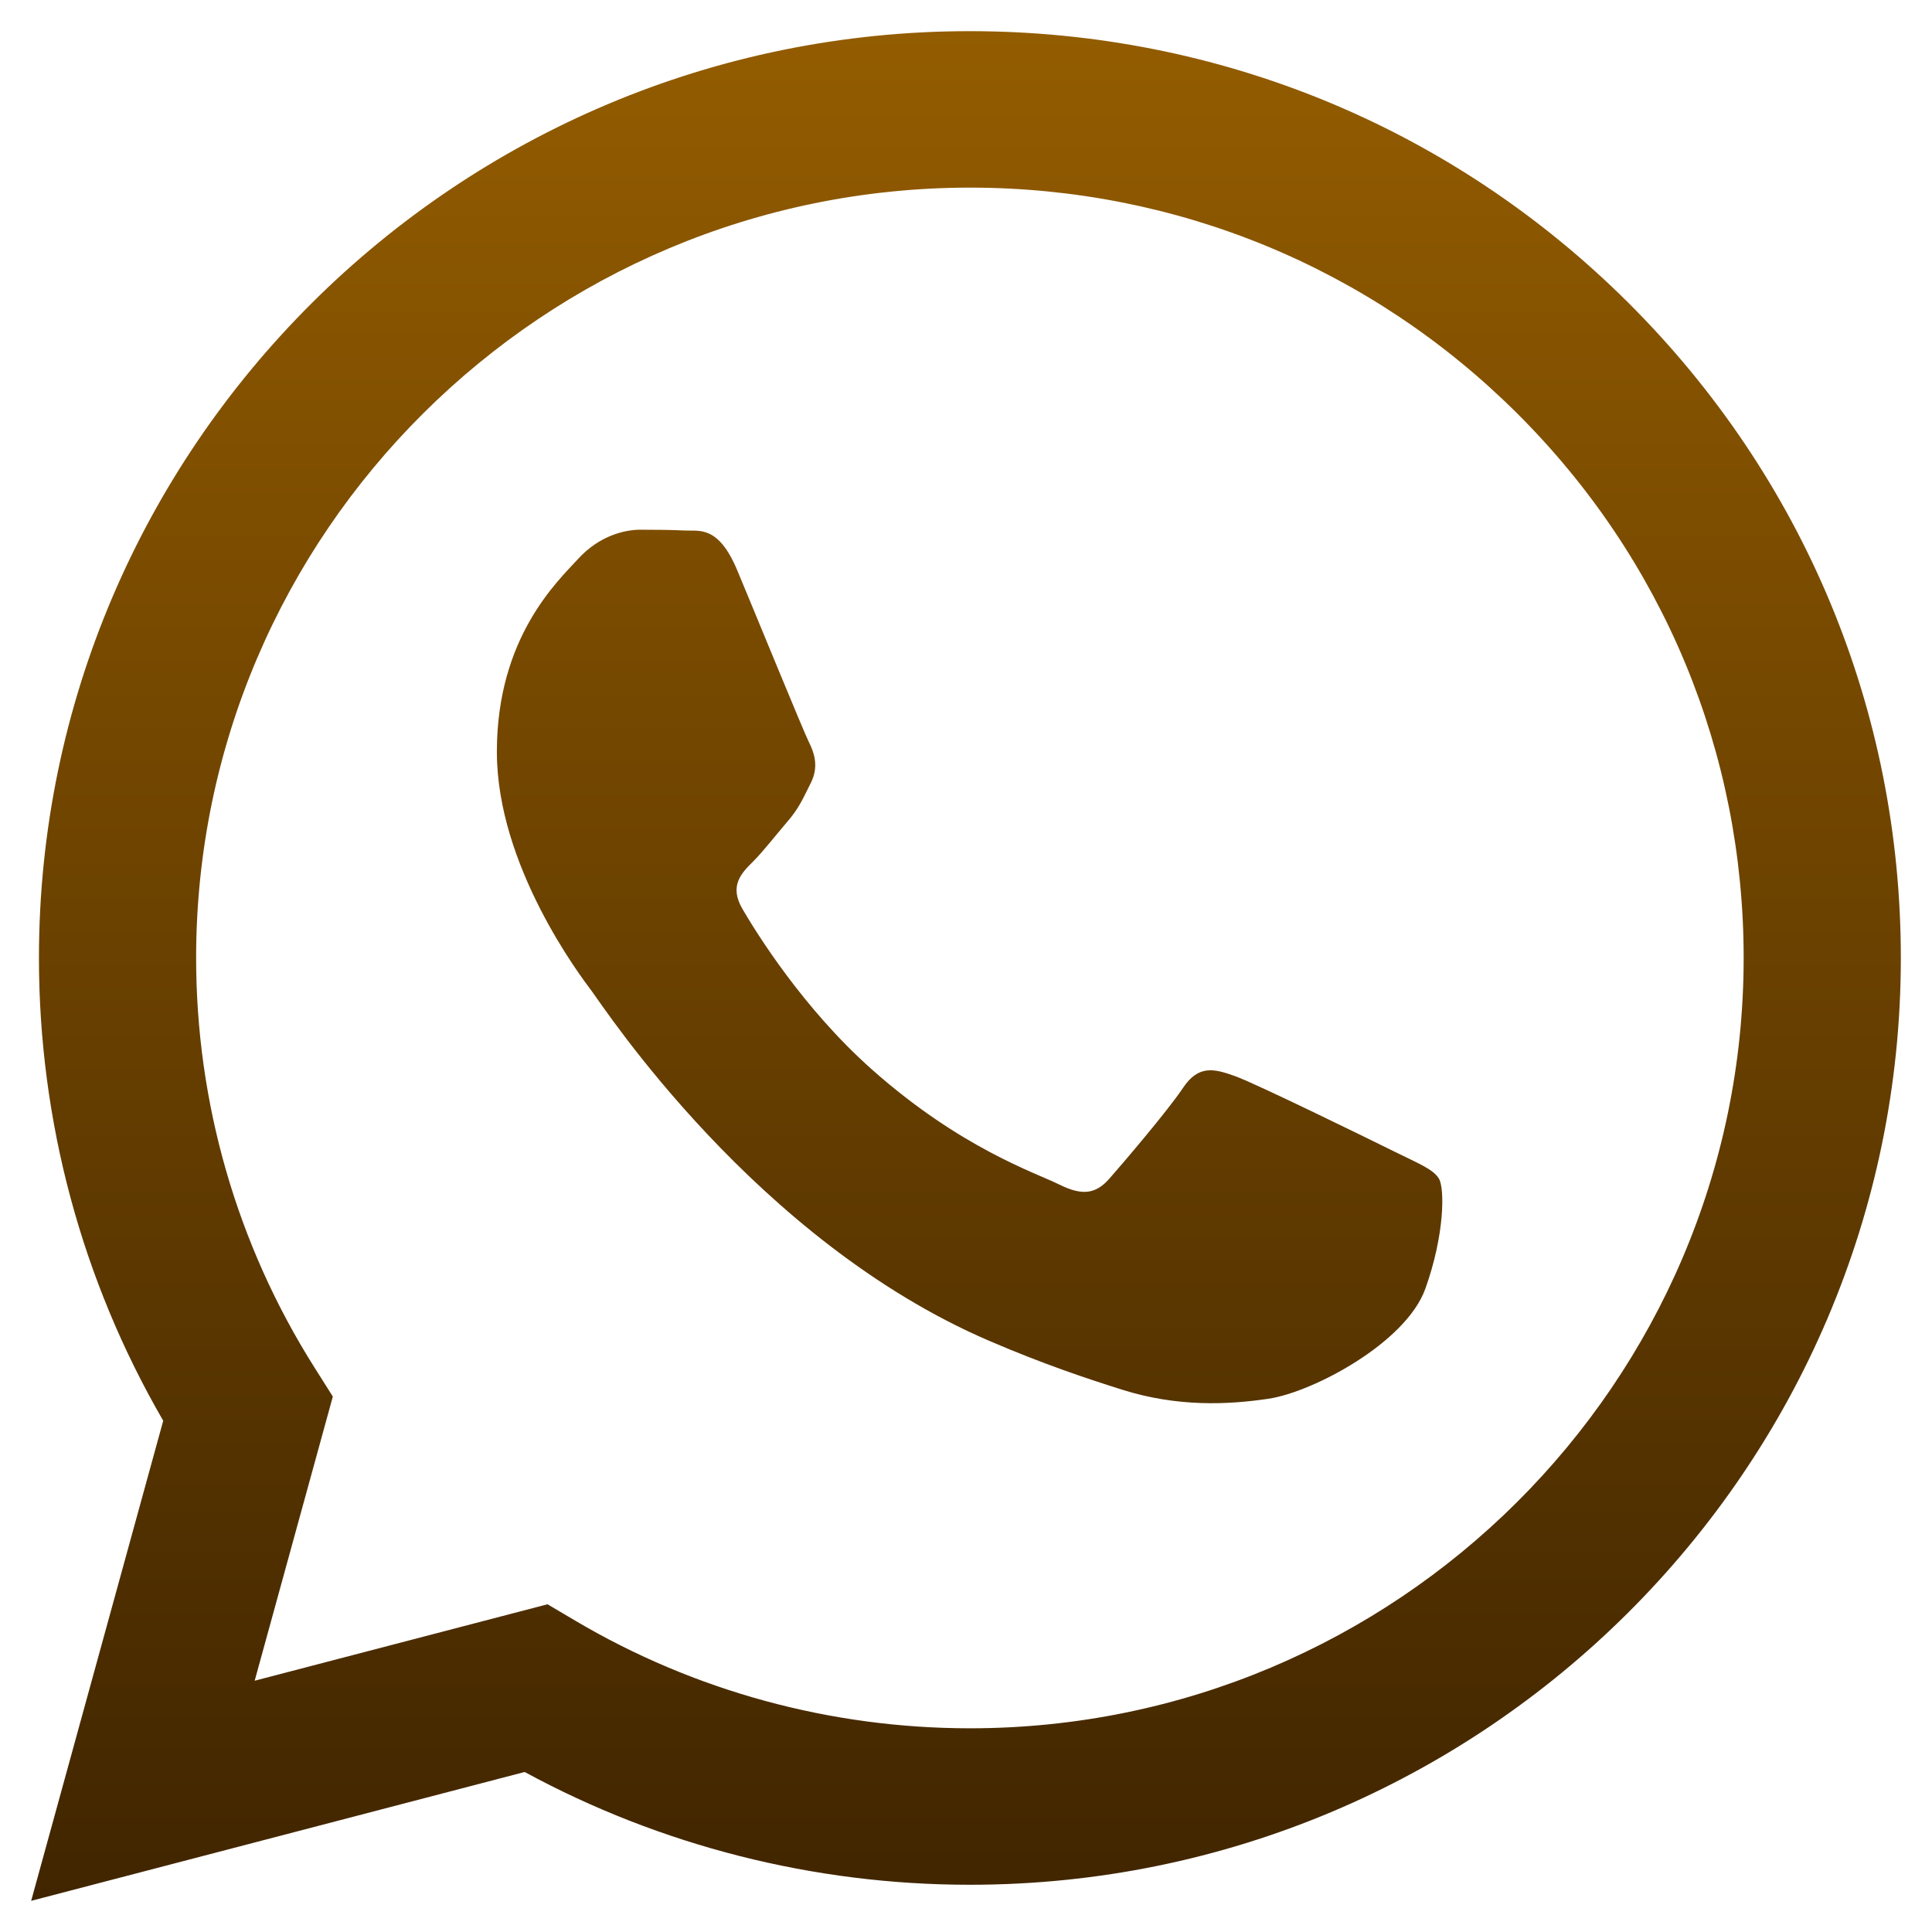
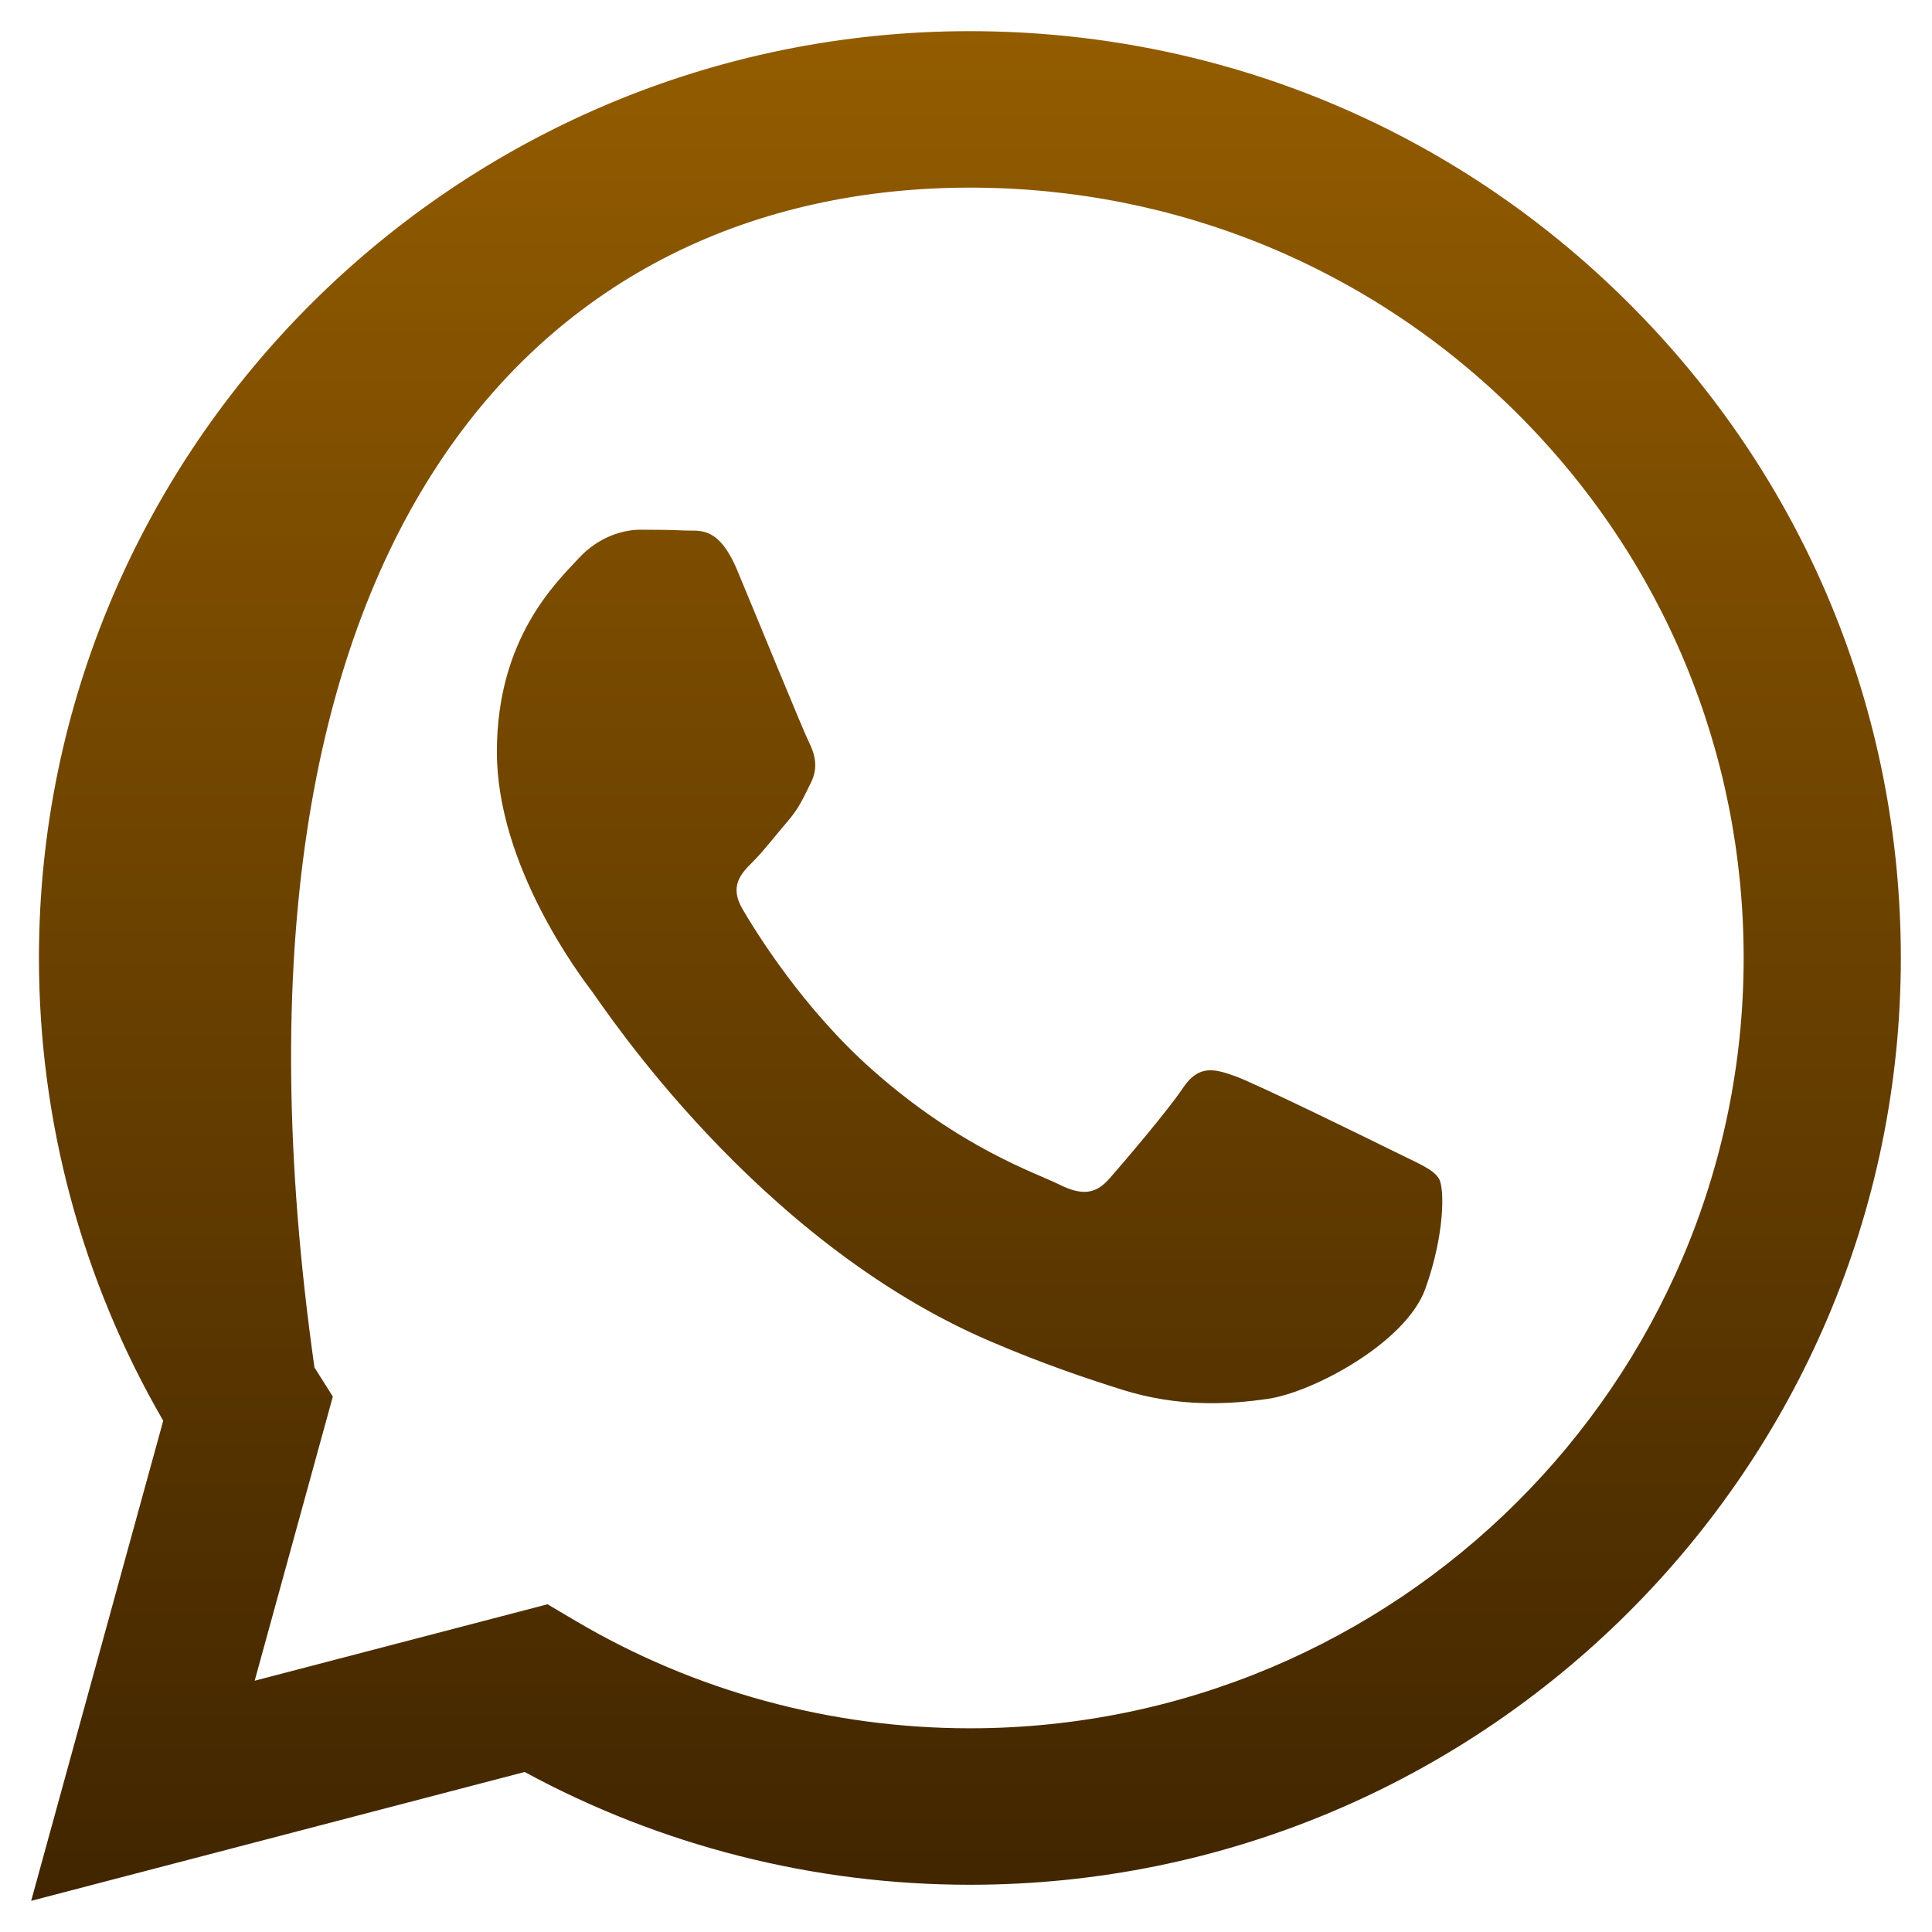
<svg xmlns="http://www.w3.org/2000/svg" width="62px" height="62px" viewBox="0 0 62 62" version="1.1">
  <title>Artboard 2</title>
  <desc>Created with Sketch.</desc>
  <defs>
    <linearGradient x1="50%" y1="0%" x2="50%" y2="100%" id="linearGradient-1">
      <stop stop-color="#935C00" offset="0%" />
      <stop stop-color="#402500" offset="100%" />
    </linearGradient>
  </defs>
  <g id="Artboard-2" stroke="none" stroke-width="1" fill="none" fill-rule="evenodd">
    <g id="Group-3" transform="translate(1, 1)" fill="url(#linearGradient-1)">
-       <path d="M43.746,35.955 C42.999,35.584 39.329,33.786 38.645,33.538 C37.961,33.291 37.463,33.167 36.965,33.91 C36.468,34.654 35.037,36.327 34.602,36.823 C34.166,37.319 33.731,37.381 32.985,37.009 C32.238,36.637 29.833,35.853 26.982,33.322 C24.763,31.352 23.264,28.919 22.829,28.175 C22.394,27.432 22.783,27.03 23.156,26.659 C23.492,26.326 23.903,25.791 24.276,25.358 C24.649,24.924 24.774,24.614 25.023,24.118 C25.271,23.623 25.147,23.189 24.96,22.817 C24.774,22.445 23.281,18.788 22.659,17.301 C22.053,15.852 21.438,16.049 20.979,16.025 C20.544,16.004 20.046,15.999 19.549,15.999 C19.051,15.999 18.242,16.185 17.558,16.929 C16.874,17.673 14.945,19.47 14.945,23.127 C14.945,26.783 17.62,30.316 17.994,30.811 C18.367,31.307 23.257,38.811 30.745,42.029 C32.526,42.794 33.917,43.251 35.001,43.594 C36.789,44.159 38.416,44.079 39.702,43.888 C41.137,43.675 44.119,42.091 44.741,40.356 C45.363,38.62 45.363,37.133 45.176,36.823 C44.99,36.513 44.492,36.327 43.746,35.955 M30.125,54.463 L30.115,54.463 C25.66,54.461 21.29,53.27 17.477,51.019 L16.571,50.483 L7.173,52.936 L9.681,43.817 L9.091,42.883 C6.605,38.948 5.293,34.401 5.294,29.731 C5.3,16.106 16.439,5.021 30.135,5.021 C36.768,5.024 43.002,7.598 47.69,12.269 C52.378,16.939 54.958,23.148 54.956,29.751 C54.95,43.377 43.811,54.463 30.125,54.463 M51.258,8.719 C45.618,3.099 38.117,0.003 30.125,0 C13.659,0 0.257,13.337 0.25,29.729 C0.248,34.97 1.624,40.084 4.238,44.593 L0,60 L15.837,55.865 C20.2,58.234 25.113,59.483 30.113,59.484 L30.125,59.484 L30.126,59.484 C46.59,59.484 59.993,46.146 60,29.753 C60.003,21.809 56.898,14.339 51.258,8.719" id="Fill-1" />
+       <path d="M43.746,35.955 C42.999,35.584 39.329,33.786 38.645,33.538 C37.961,33.291 37.463,33.167 36.965,33.91 C36.468,34.654 35.037,36.327 34.602,36.823 C34.166,37.319 33.731,37.381 32.985,37.009 C32.238,36.637 29.833,35.853 26.982,33.322 C24.763,31.352 23.264,28.919 22.829,28.175 C22.394,27.432 22.783,27.03 23.156,26.659 C23.492,26.326 23.903,25.791 24.276,25.358 C24.649,24.924 24.774,24.614 25.023,24.118 C25.271,23.623 25.147,23.189 24.96,22.817 C24.774,22.445 23.281,18.788 22.659,17.301 C22.053,15.852 21.438,16.049 20.979,16.025 C20.544,16.004 20.046,15.999 19.549,15.999 C19.051,15.999 18.242,16.185 17.558,16.929 C16.874,17.673 14.945,19.47 14.945,23.127 C14.945,26.783 17.62,30.316 17.994,30.811 C18.367,31.307 23.257,38.811 30.745,42.029 C32.526,42.794 33.917,43.251 35.001,43.594 C36.789,44.159 38.416,44.079 39.702,43.888 C41.137,43.675 44.119,42.091 44.741,40.356 C45.363,38.62 45.363,37.133 45.176,36.823 C44.99,36.513 44.492,36.327 43.746,35.955 M30.125,54.463 L30.115,54.463 C25.66,54.461 21.29,53.27 17.477,51.019 L16.571,50.483 L7.173,52.936 L9.681,43.817 L9.091,42.883 C5.3,16.106 16.439,5.021 30.135,5.021 C36.768,5.024 43.002,7.598 47.69,12.269 C52.378,16.939 54.958,23.148 54.956,29.751 C54.95,43.377 43.811,54.463 30.125,54.463 M51.258,8.719 C45.618,3.099 38.117,0.003 30.125,0 C13.659,0 0.257,13.337 0.25,29.729 C0.248,34.97 1.624,40.084 4.238,44.593 L0,60 L15.837,55.865 C20.2,58.234 25.113,59.483 30.113,59.484 L30.125,59.484 L30.126,59.484 C46.59,59.484 59.993,46.146 60,29.753 C60.003,21.809 56.898,14.339 51.258,8.719" id="Fill-1" />
    </g>
  </g>
</svg>